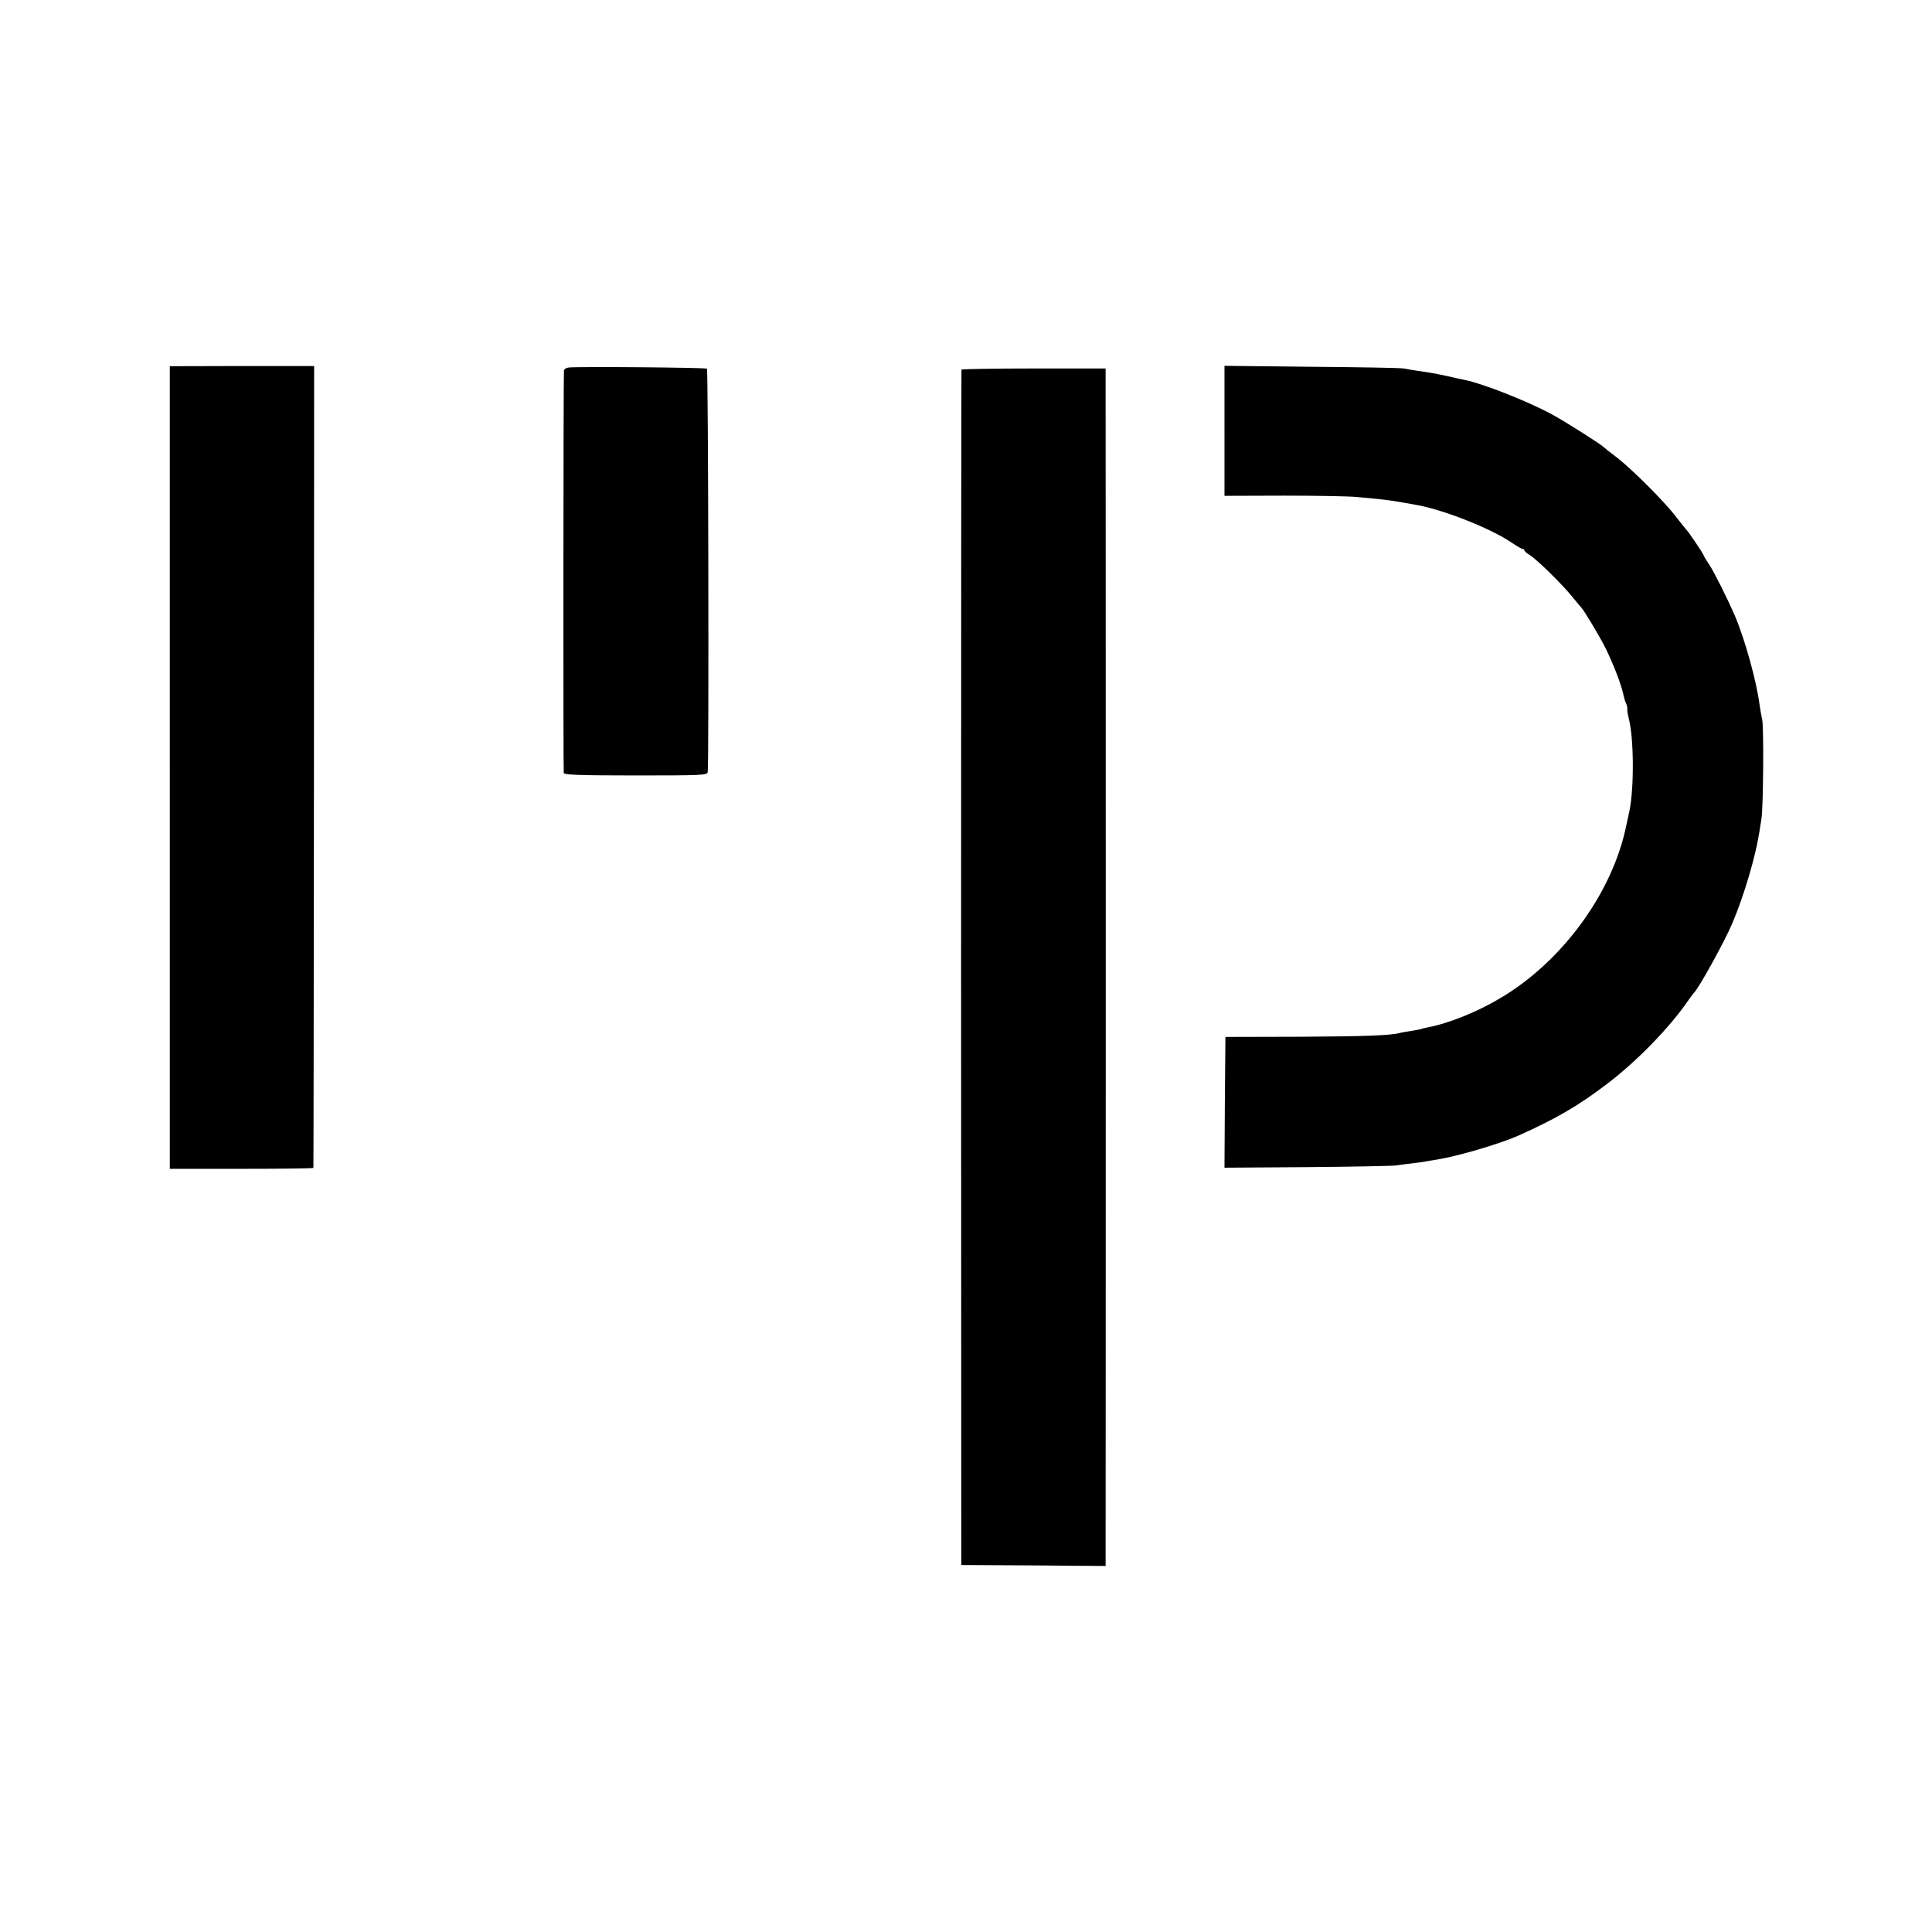
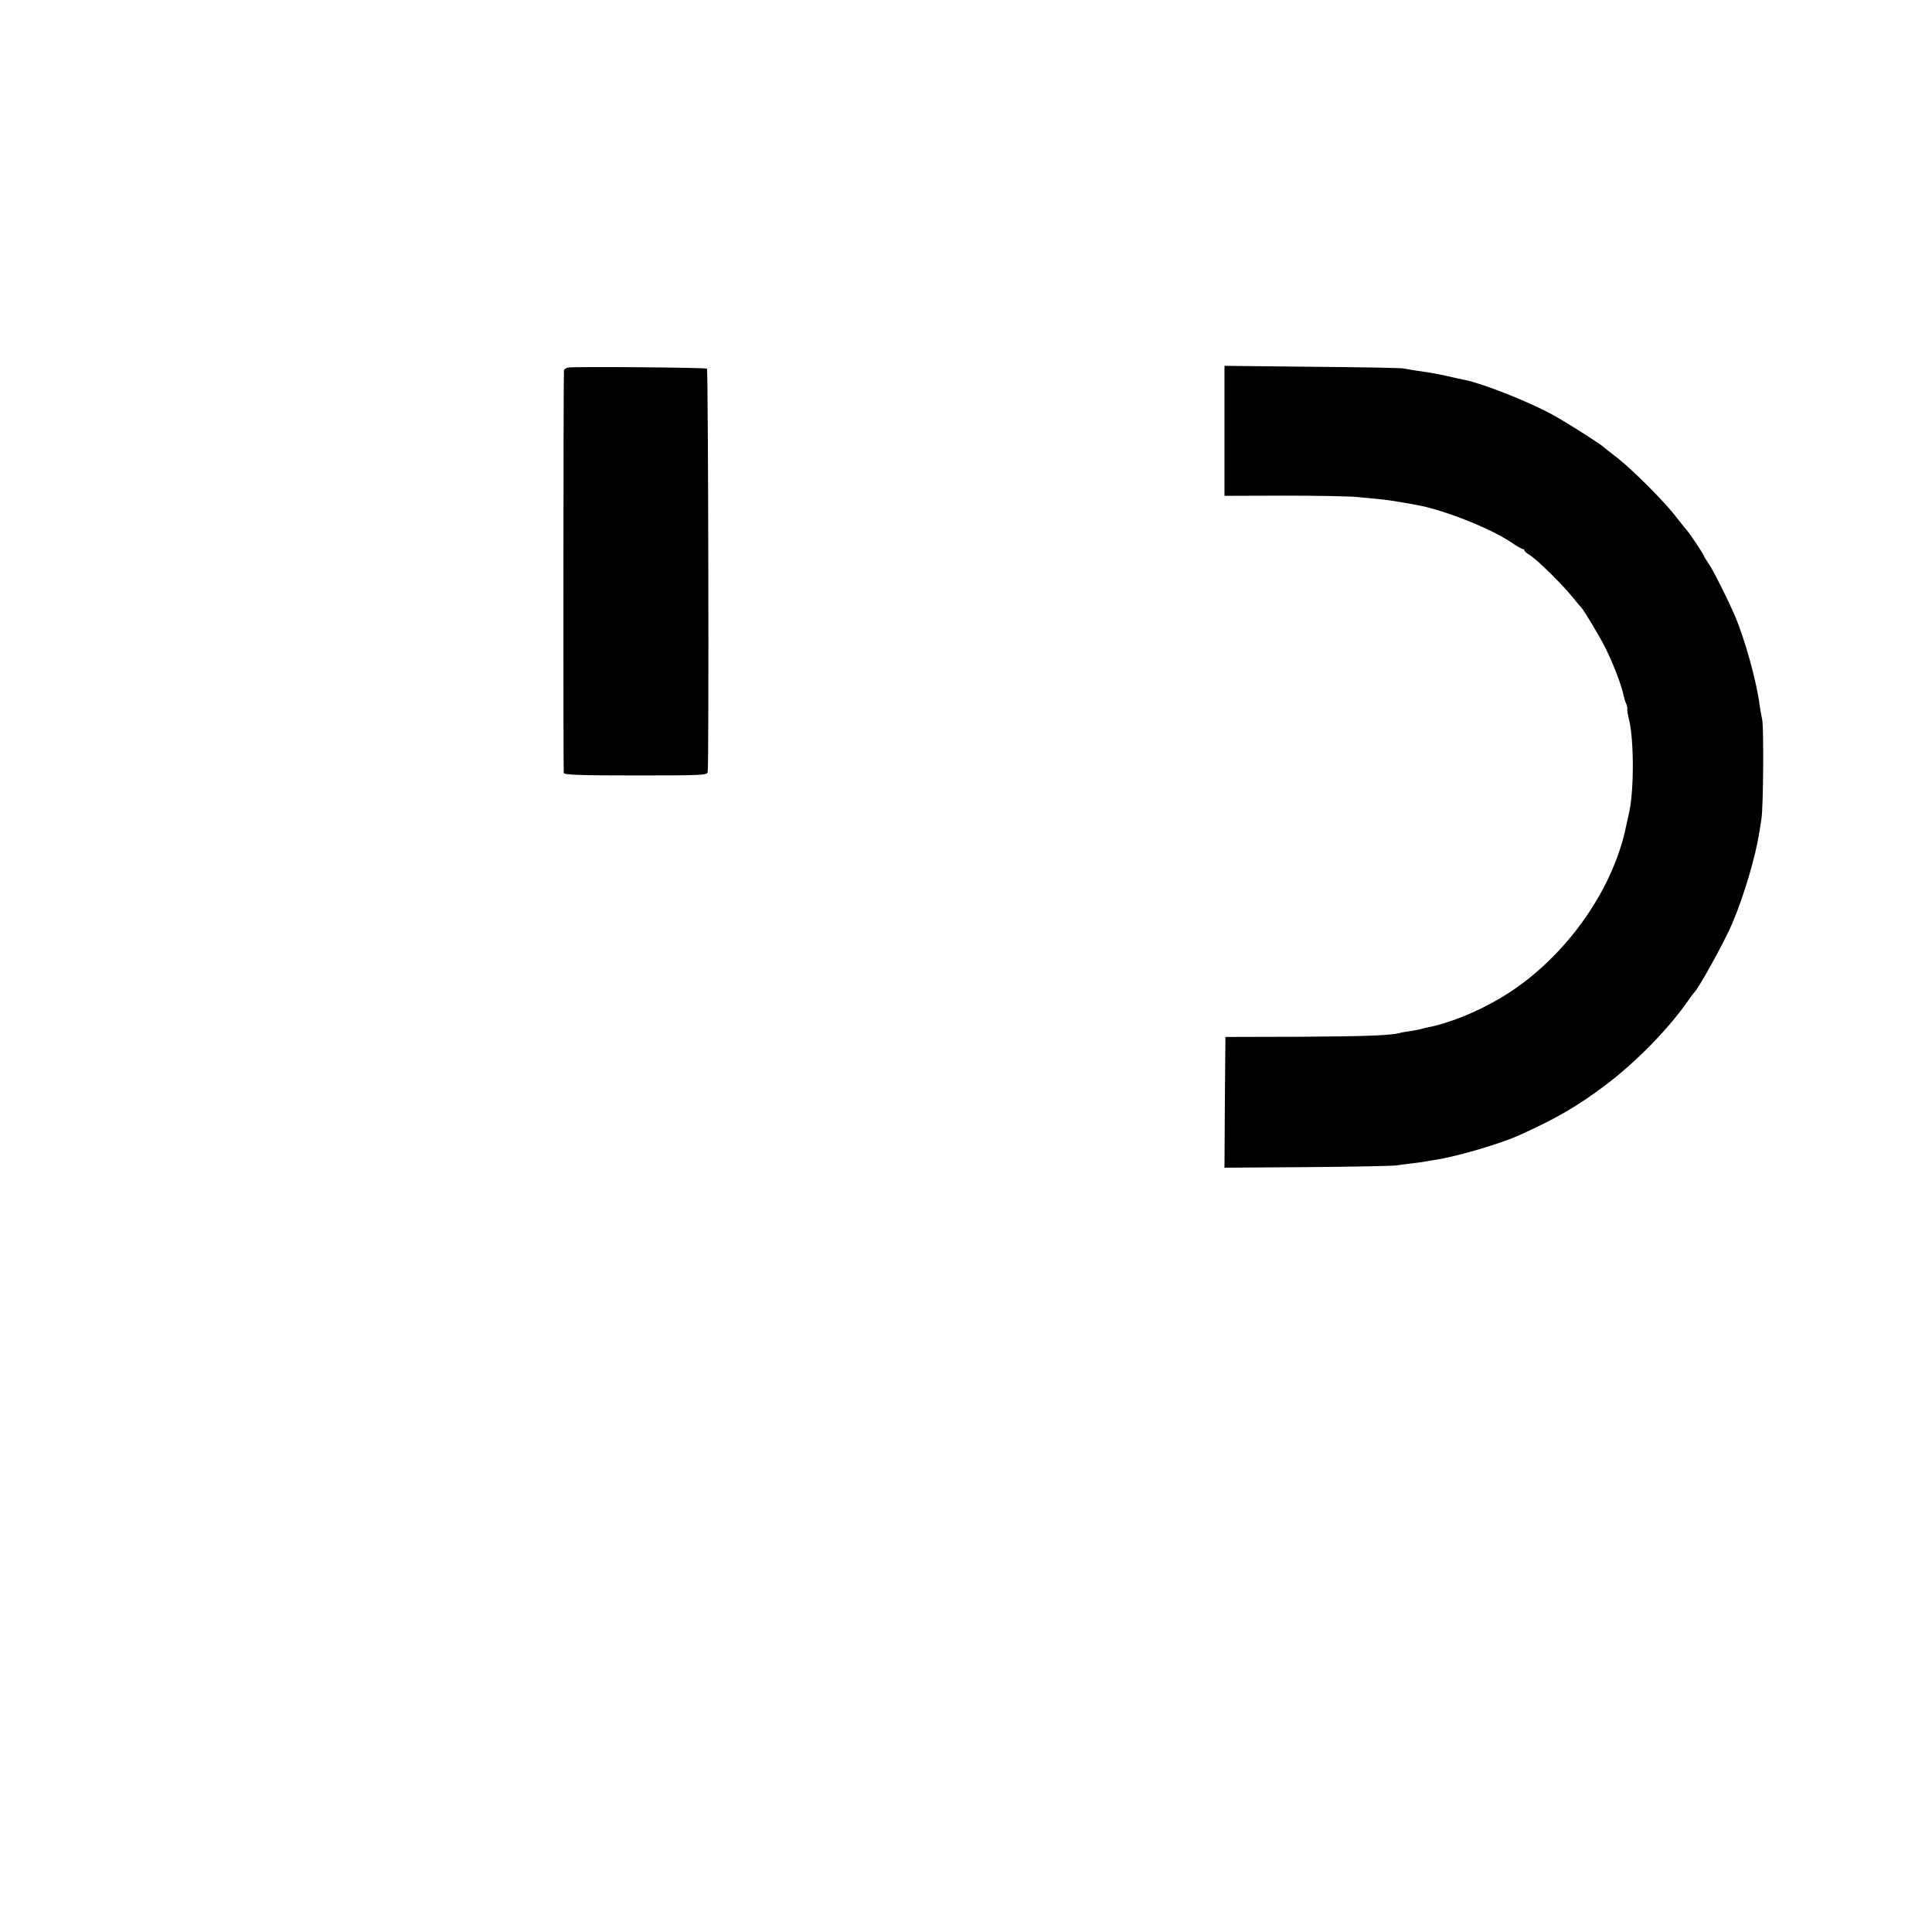
<svg xmlns="http://www.w3.org/2000/svg" version="1.0" width="1024pt" height="1024pt" viewBox="0 0 1024 1024" preserveAspectRatio="xMidYMid meet">
  <g transform="translate(0,1024) scale(0.1,-0.1)" fill="#000000" stroke="none">
-     <path d="M900 6172 l0 -2127 380 0 c209 0 381 2 381 5 1 3 2 960 3 2128 l1 2122 -382 0 -383 -1 0 -2127z" />
    <path d="M3013 8292 c-13 -2 -23 -9 -24 -15 -3 -38 -4 -2124 -1 -2134 3 -10 88 -13 382 -13 352 0 378 1 381 18 7 29 3 2131 -4 2138 -6 6 -694 12 -734 6z" />
    <path d="M6490 7957 l0 -345 313 1 c171 0 346 -3 387 -7 41 -4 93 -9 115 -11 43 -4 89 -11 145 -21 19 -3 42 -7 50 -9 141 -23 394 -122 509 -199 29 -20 57 -36 62 -36 5 0 9 -4 9 -8 0 -4 13 -15 28 -24 37 -22 176 -159 227 -223 22 -27 43 -52 46 -55 12 -10 106 -167 131 -220 45 -93 83 -194 94 -249 3 -13 8 -31 13 -40 4 -9 7 -23 6 -31 -1 -8 3 -28 7 -45 28 -102 30 -370 4 -495 -3 -14 -11 -49 -17 -78 -73 -356 -342 -722 -670 -914 -123 -73 -271 -132 -380 -153 -11 -2 -28 -6 -37 -9 -9 -3 -35 -7 -57 -11 -22 -3 -47 -7 -55 -10 -51 -13 -180 -18 -530 -20 l-395 -1 -3 -346 -2 -347 437 3 c241 2 454 6 473 9 19 3 58 8 85 11 28 3 60 8 71 10 12 2 39 7 60 10 112 18 336 84 434 128 202 91 313 156 465 271 160 121 335 301 435 447 13 19 27 37 30 40 22 19 161 270 201 365 62 145 124 355 144 485 3 19 8 51 11 70 10 57 13 484 4 526 -5 22 -11 57 -14 79 -16 125 -78 348 -131 472 -41 94 -110 232 -136 271 -16 24 -29 45 -29 48 0 6 -81 127 -90 134 -3 3 -27 33 -53 66 -62 83 -237 257 -317 319 -36 27 -67 52 -70 55 -11 13 -209 139 -275 174 -127 69 -366 163 -460 182 -34 7 -58 12 -105 23 -48 10 -77 16 -150 26 -25 4 -56 9 -70 12 -14 3 -233 7 -487 9 l-463 5 0 -344z" />
-     <path d="M5096 8281 c-1 -3 -2 -1430 -2 -3171 l1 -3165 383 -2 382 -3 0 158 c1 207 1 5797 0 6018 l0 171 -380 0 c-210 0 -382 -3 -384 -6z" />
  </g>
</svg>